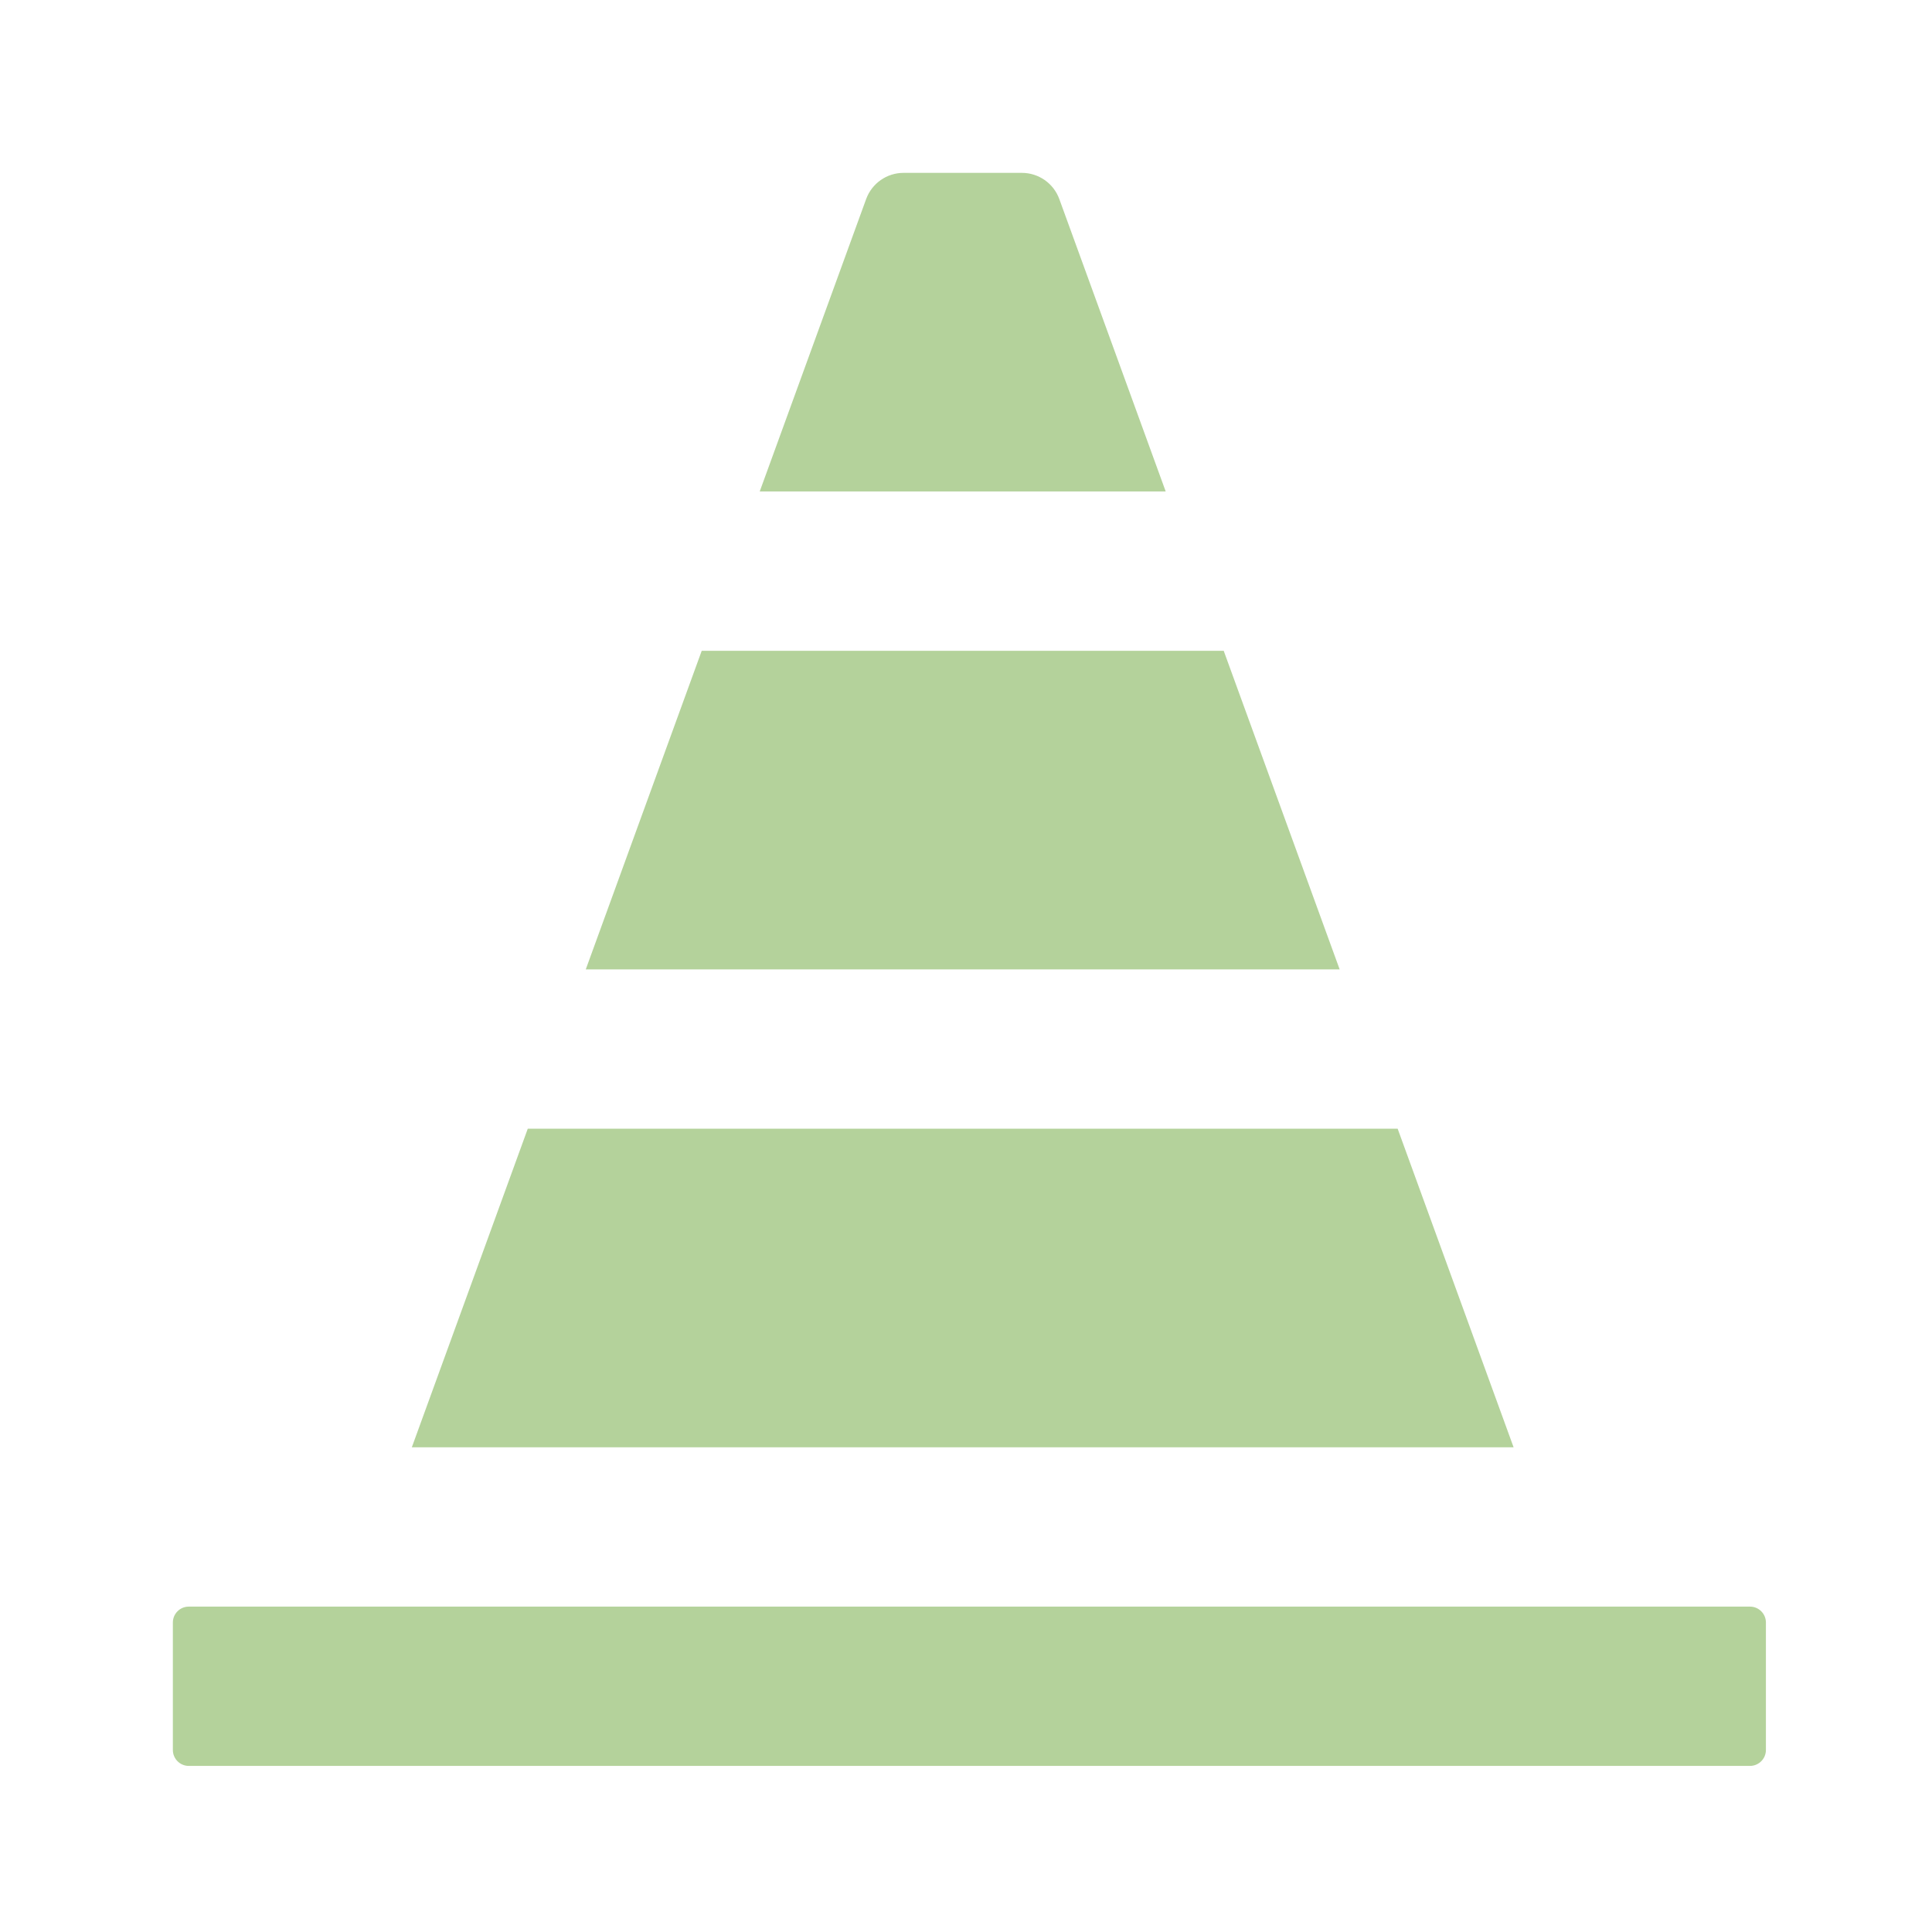
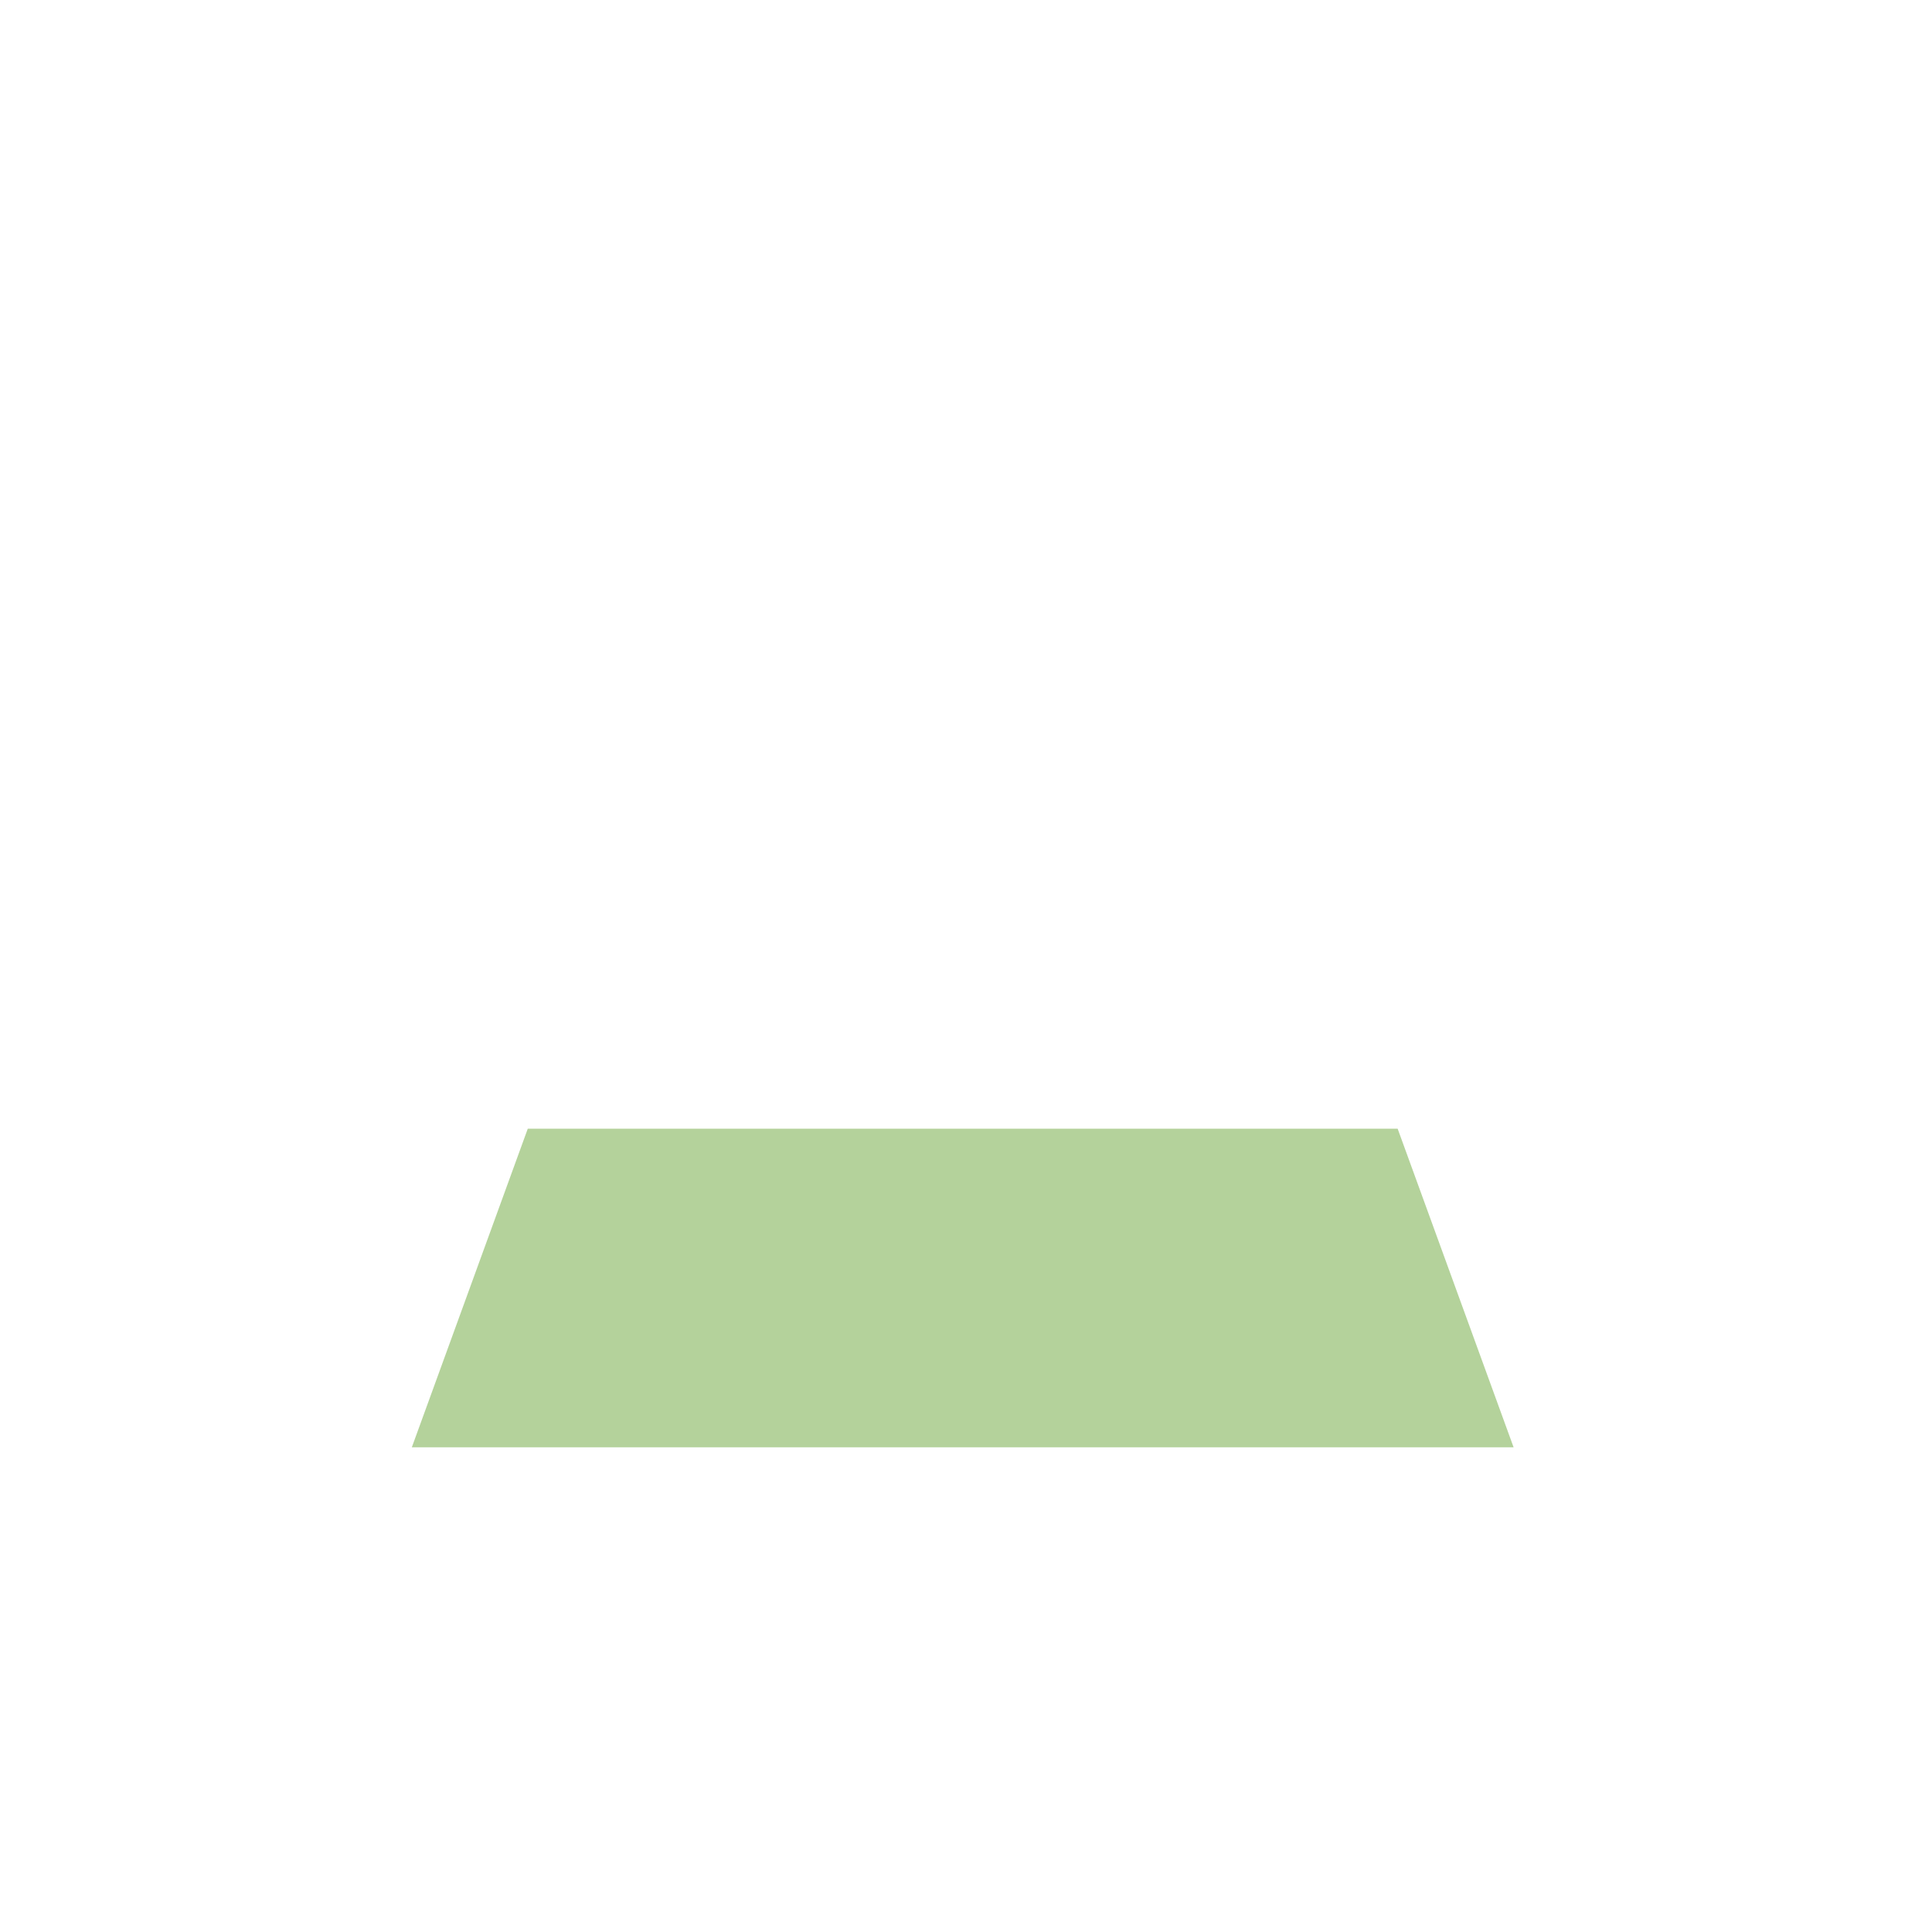
<svg xmlns="http://www.w3.org/2000/svg" width="57" height="57" viewBox="0 0 57 57" fill="none">
-   <path d="M34.392 14.5H22.414L25.554 5.873C25.723 5.409 26.164 5.1 26.658 5.1H30.148C30.642 5.1 31.084 5.409 31.253 5.873L34.392 14.5Z" fill="#B4D29B" />
-   <path d="M17.282 28.6H39.524L36.103 19.2H20.703L17.282 28.6Z" fill="#B4D29B" />
  <path d="M12.15 42.7H44.656L41.235 33.3H15.571L12.15 42.7Z" fill="#B4D29B" />
-   <path d="M5.57 47.4C5.31 47.4 5.1 47.61 5.1 47.87V51.63C5.1 51.889 5.31 52.1 5.57 52.1H51.63C51.889 52.1 52.1 51.889 52.1 51.63V47.87C52.1 47.61 51.889 47.4 51.63 47.4H5.57Z" fill="#B4D29B" />
</svg>